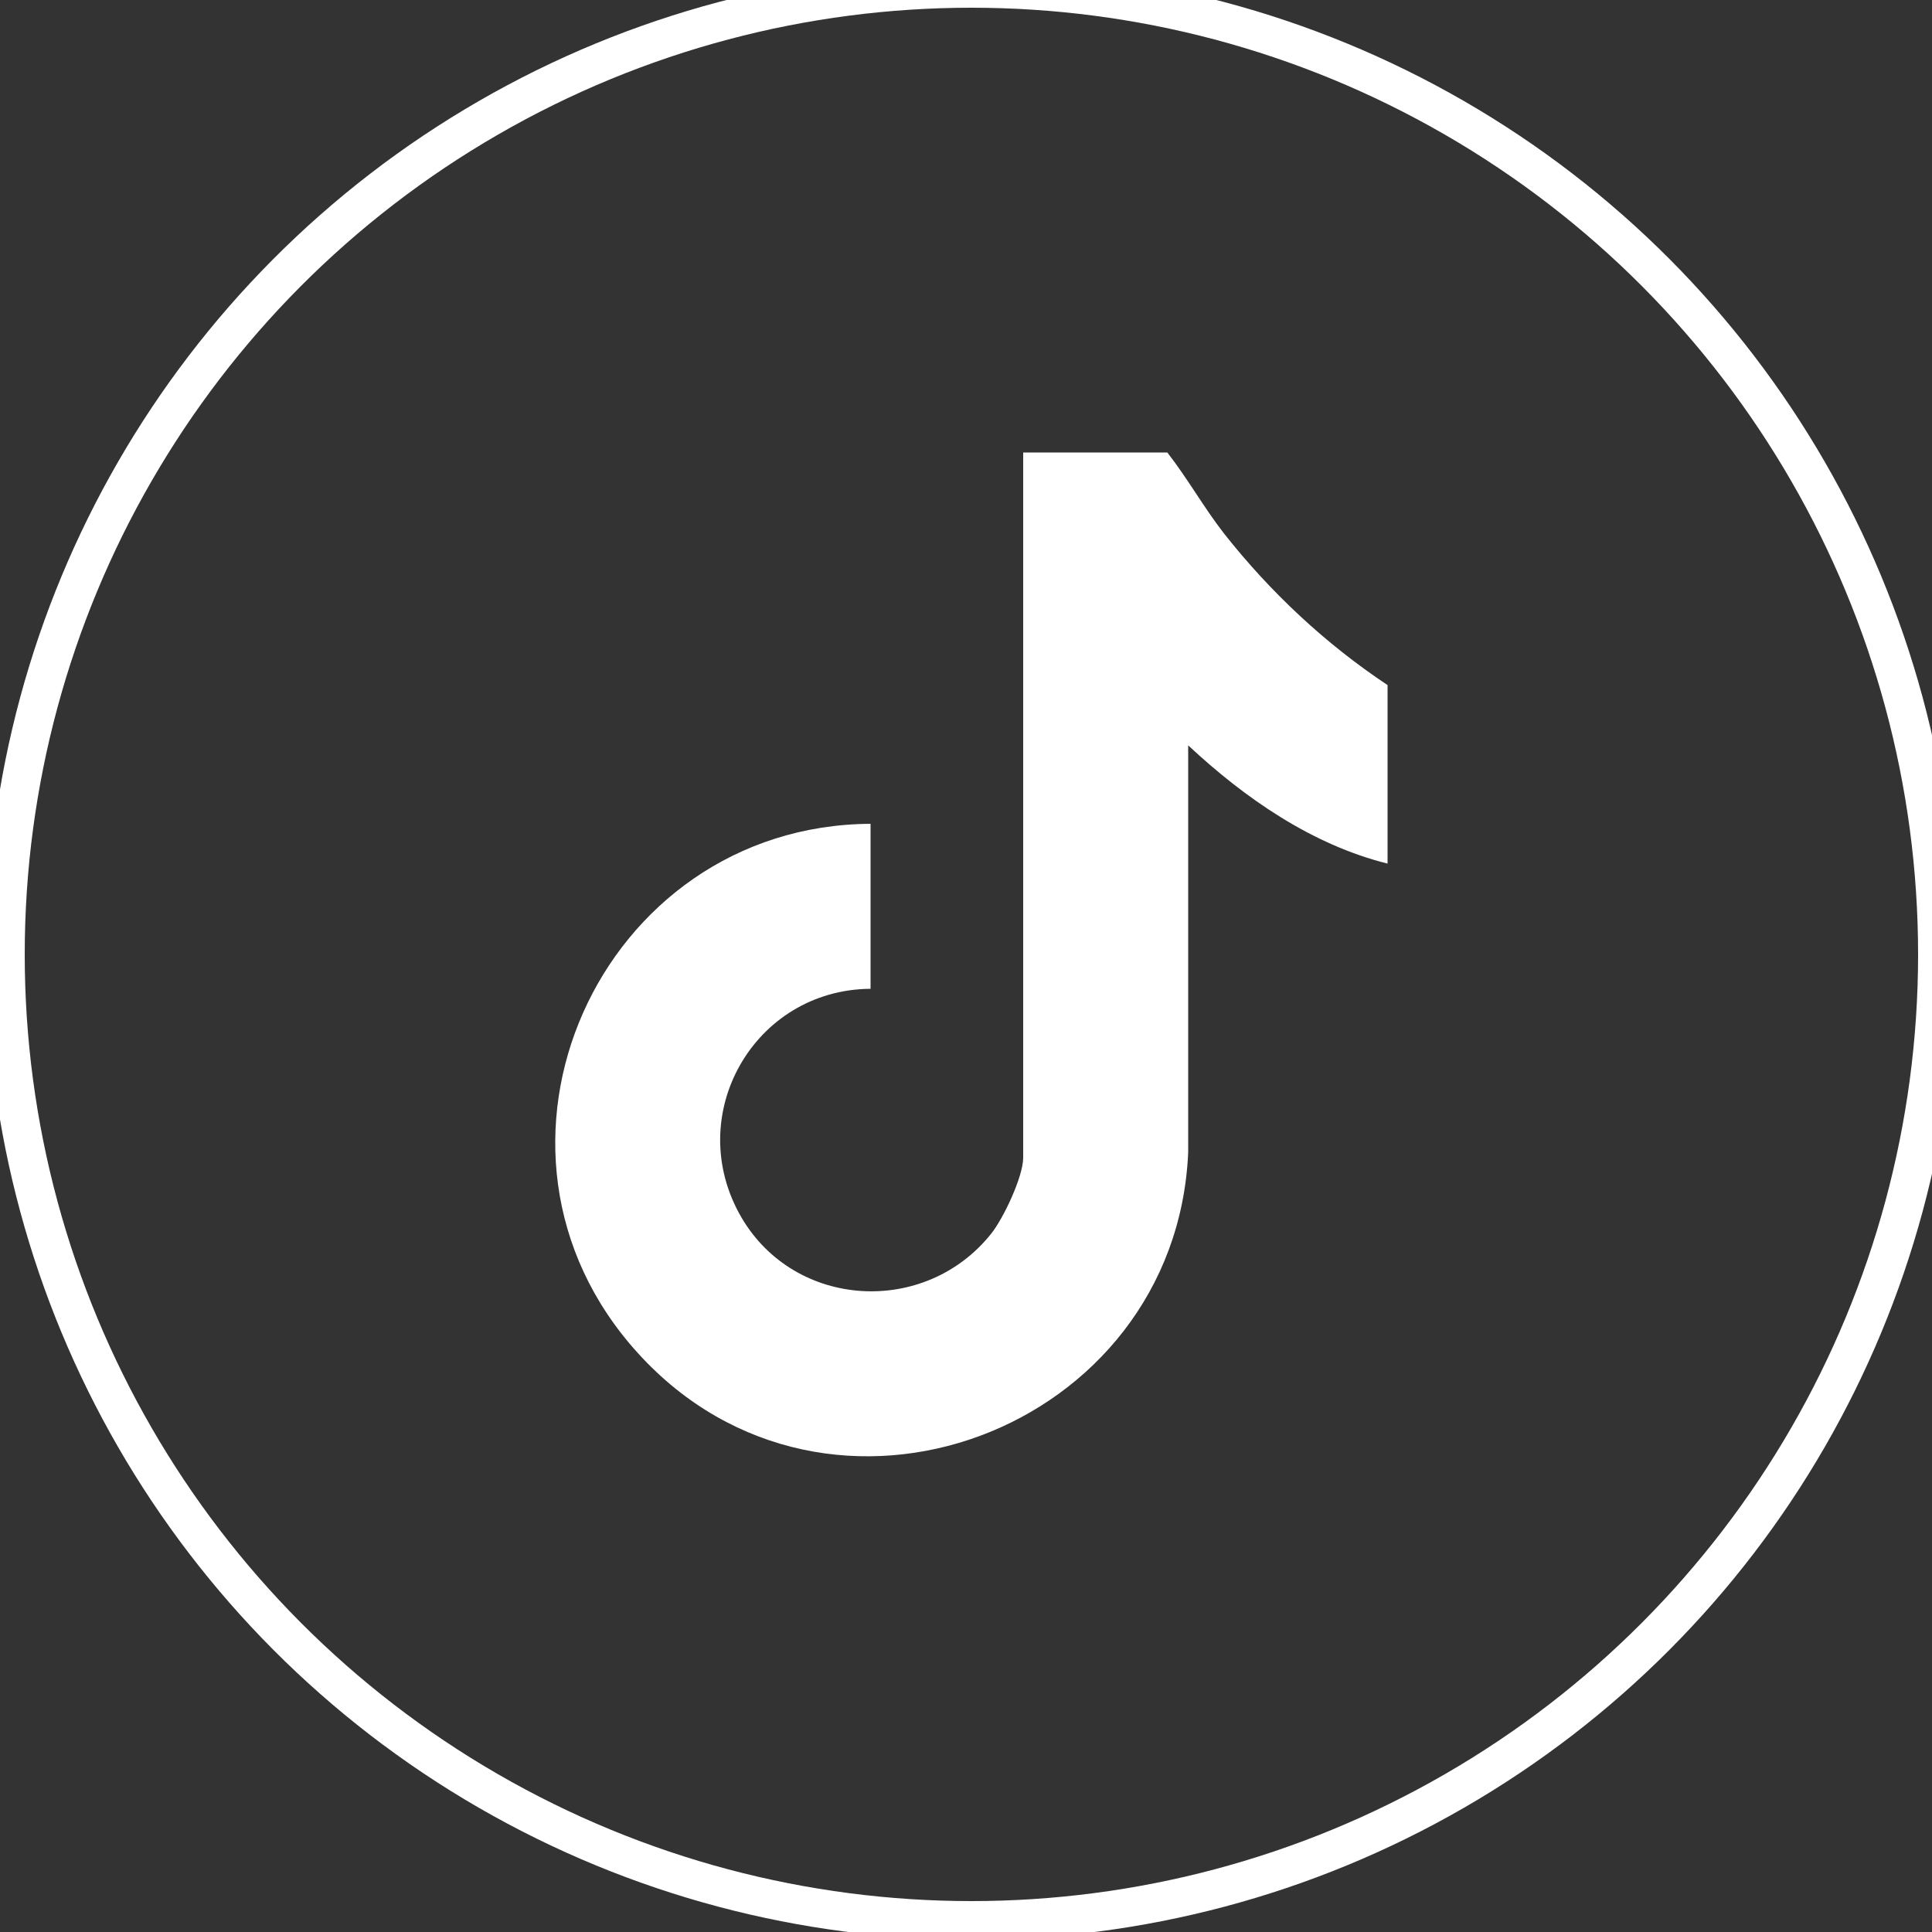
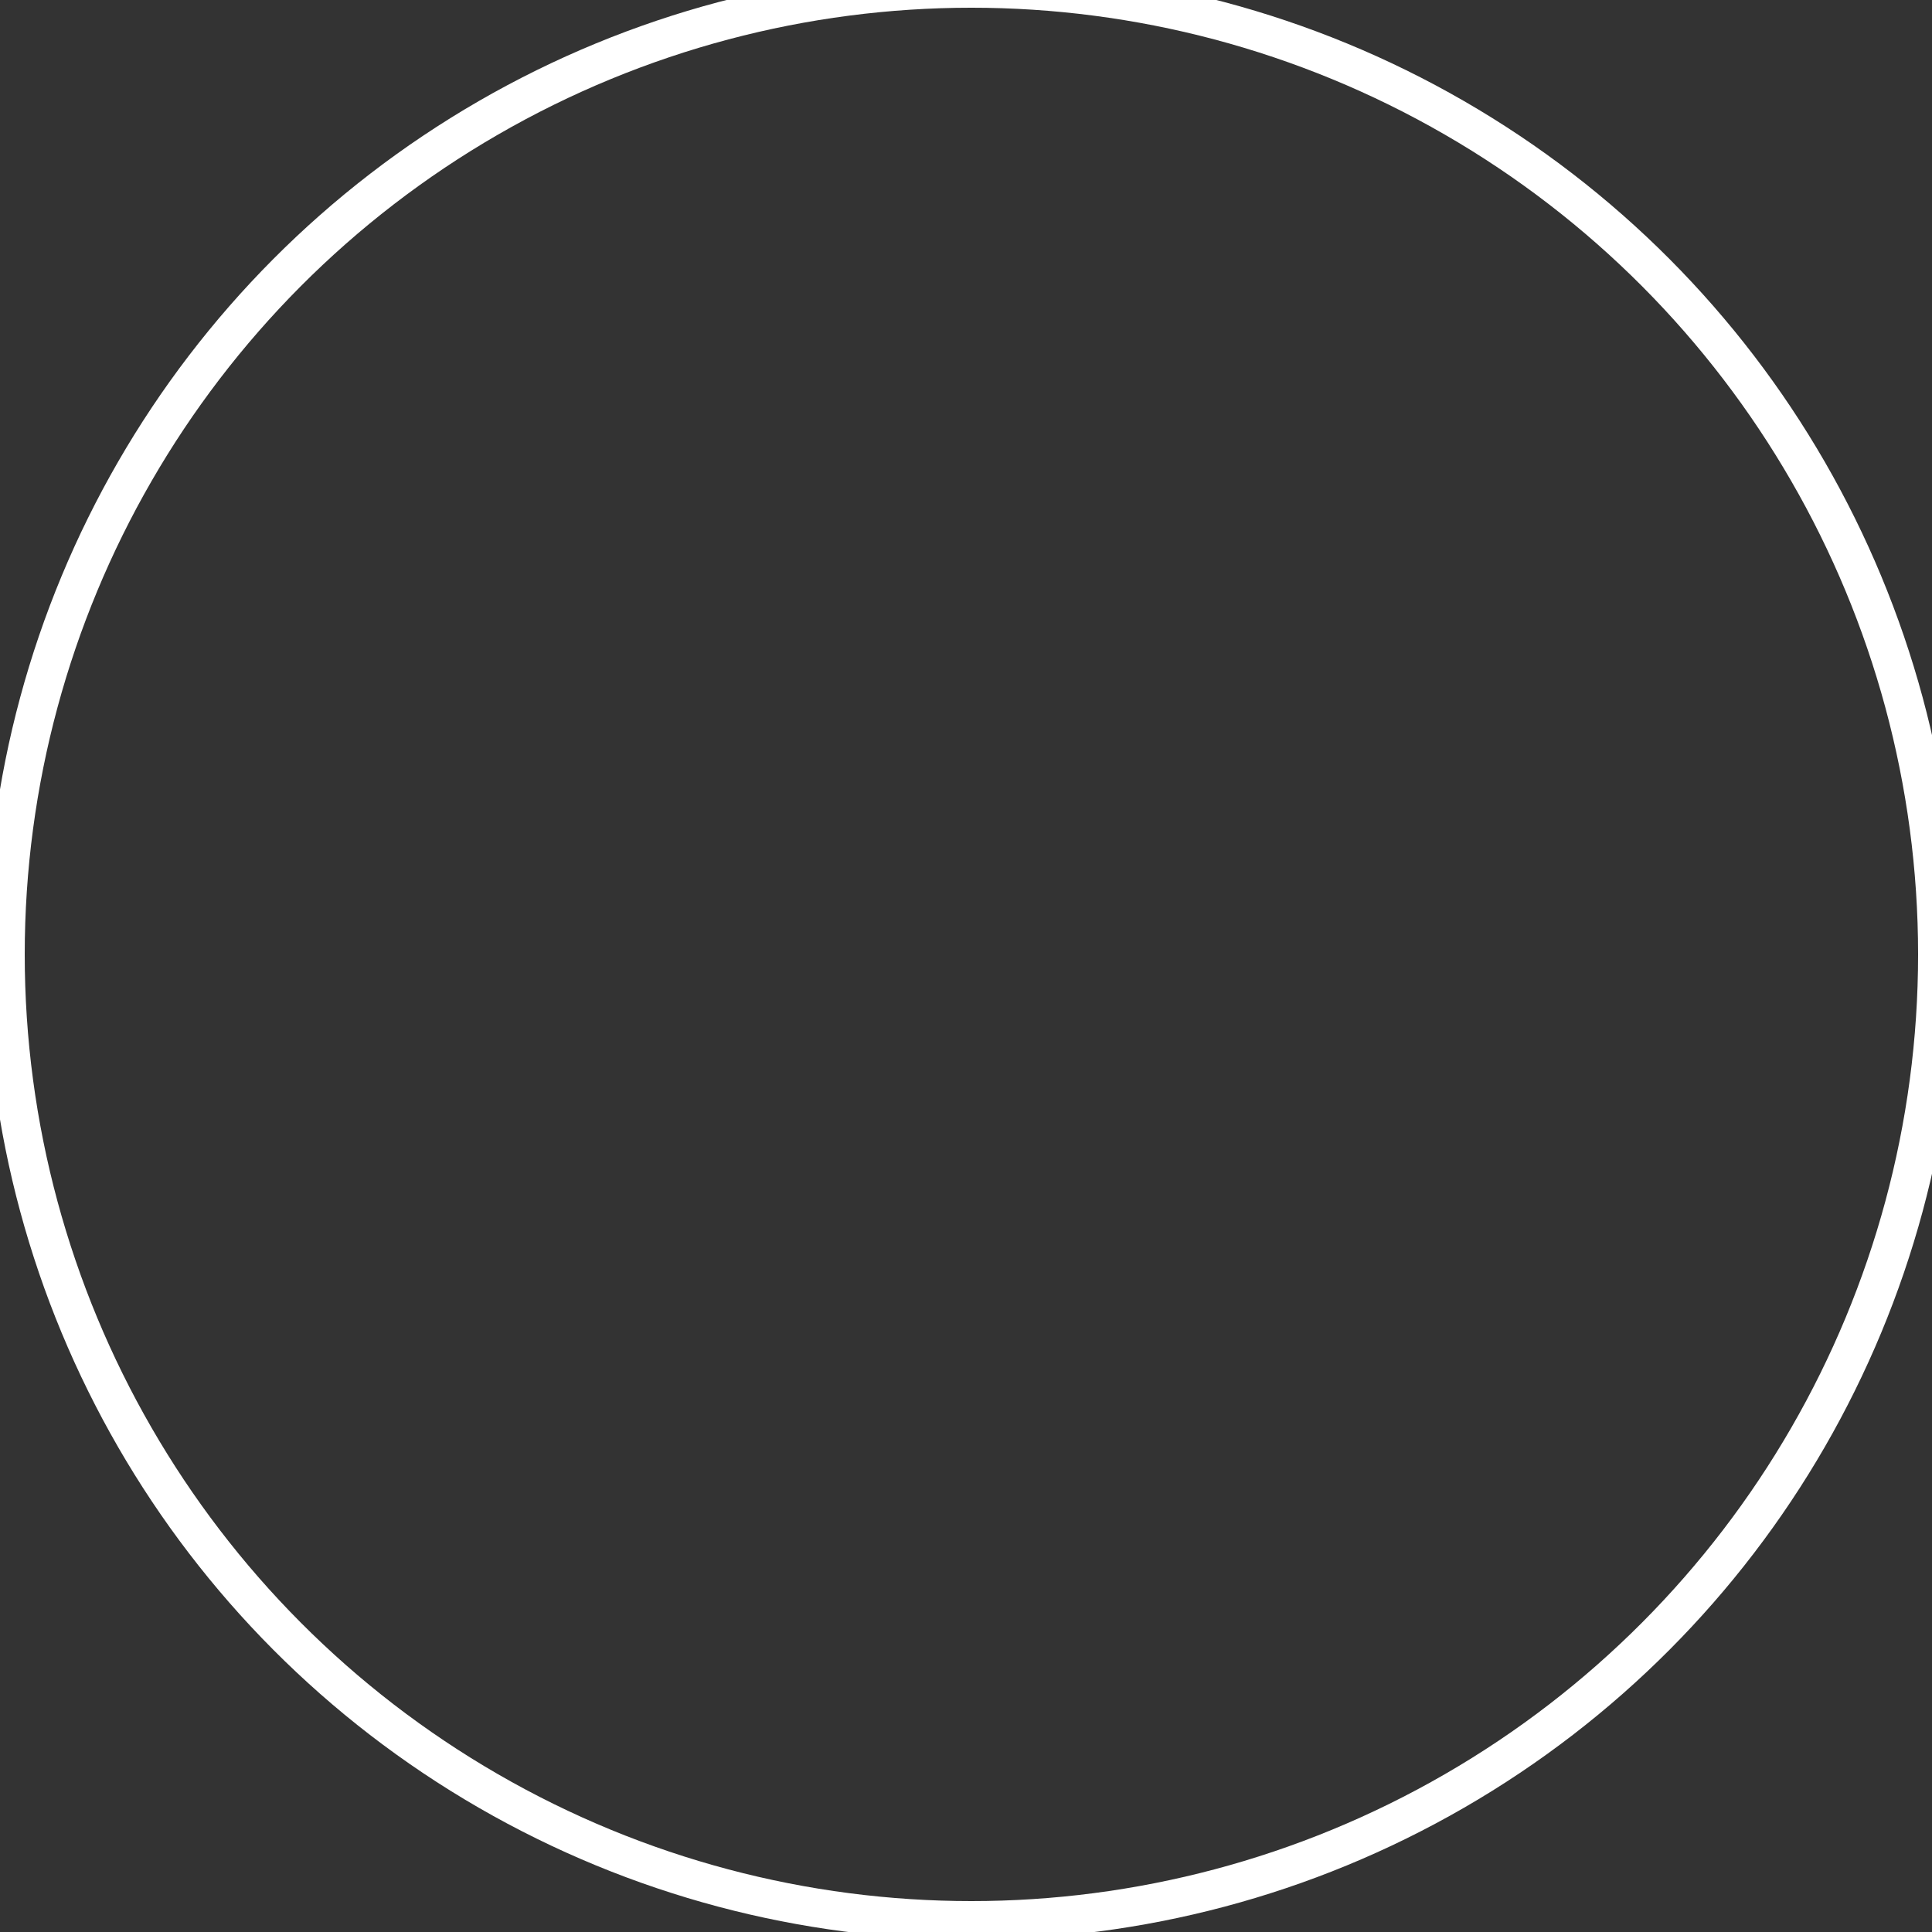
<svg xmlns="http://www.w3.org/2000/svg" id="Calque_1" version="1.1" viewBox="0 0 50 50">
  <rect x="0" y="0" width="50" height="50" fill="#333333" stroke="none" />
  <defs>
    <style>
      .st0 {
        fill: #fff;
      }

      .st1 {
        fill: none;
        stroke: #fff;
        stroke-miterlimit: 10;
      }
    </style>
  </defs>
-   <path class="st0" d="M35.91,22.35c-1.96-.49-3.69-1.69-5.16-3.06v10.54c-.32,7.2-9.31,10.62-14.24,5.19-4.79-5.27-1-13.66,6.02-13.7v4.27c-3.02.02-4.88,3.28-3.34,5.92,1.39,2.37,4.75,2.56,6.46.42.32-.4.83-1.48.83-1.97V11.71h3.73c.53.68.94,1.42,1.47,2.1,1.2,1.52,2.62,2.85,4.23,3.92v4.62Z" />
  <circle class="st1" cx="25.14" cy="24.7" r="25" />
</svg>